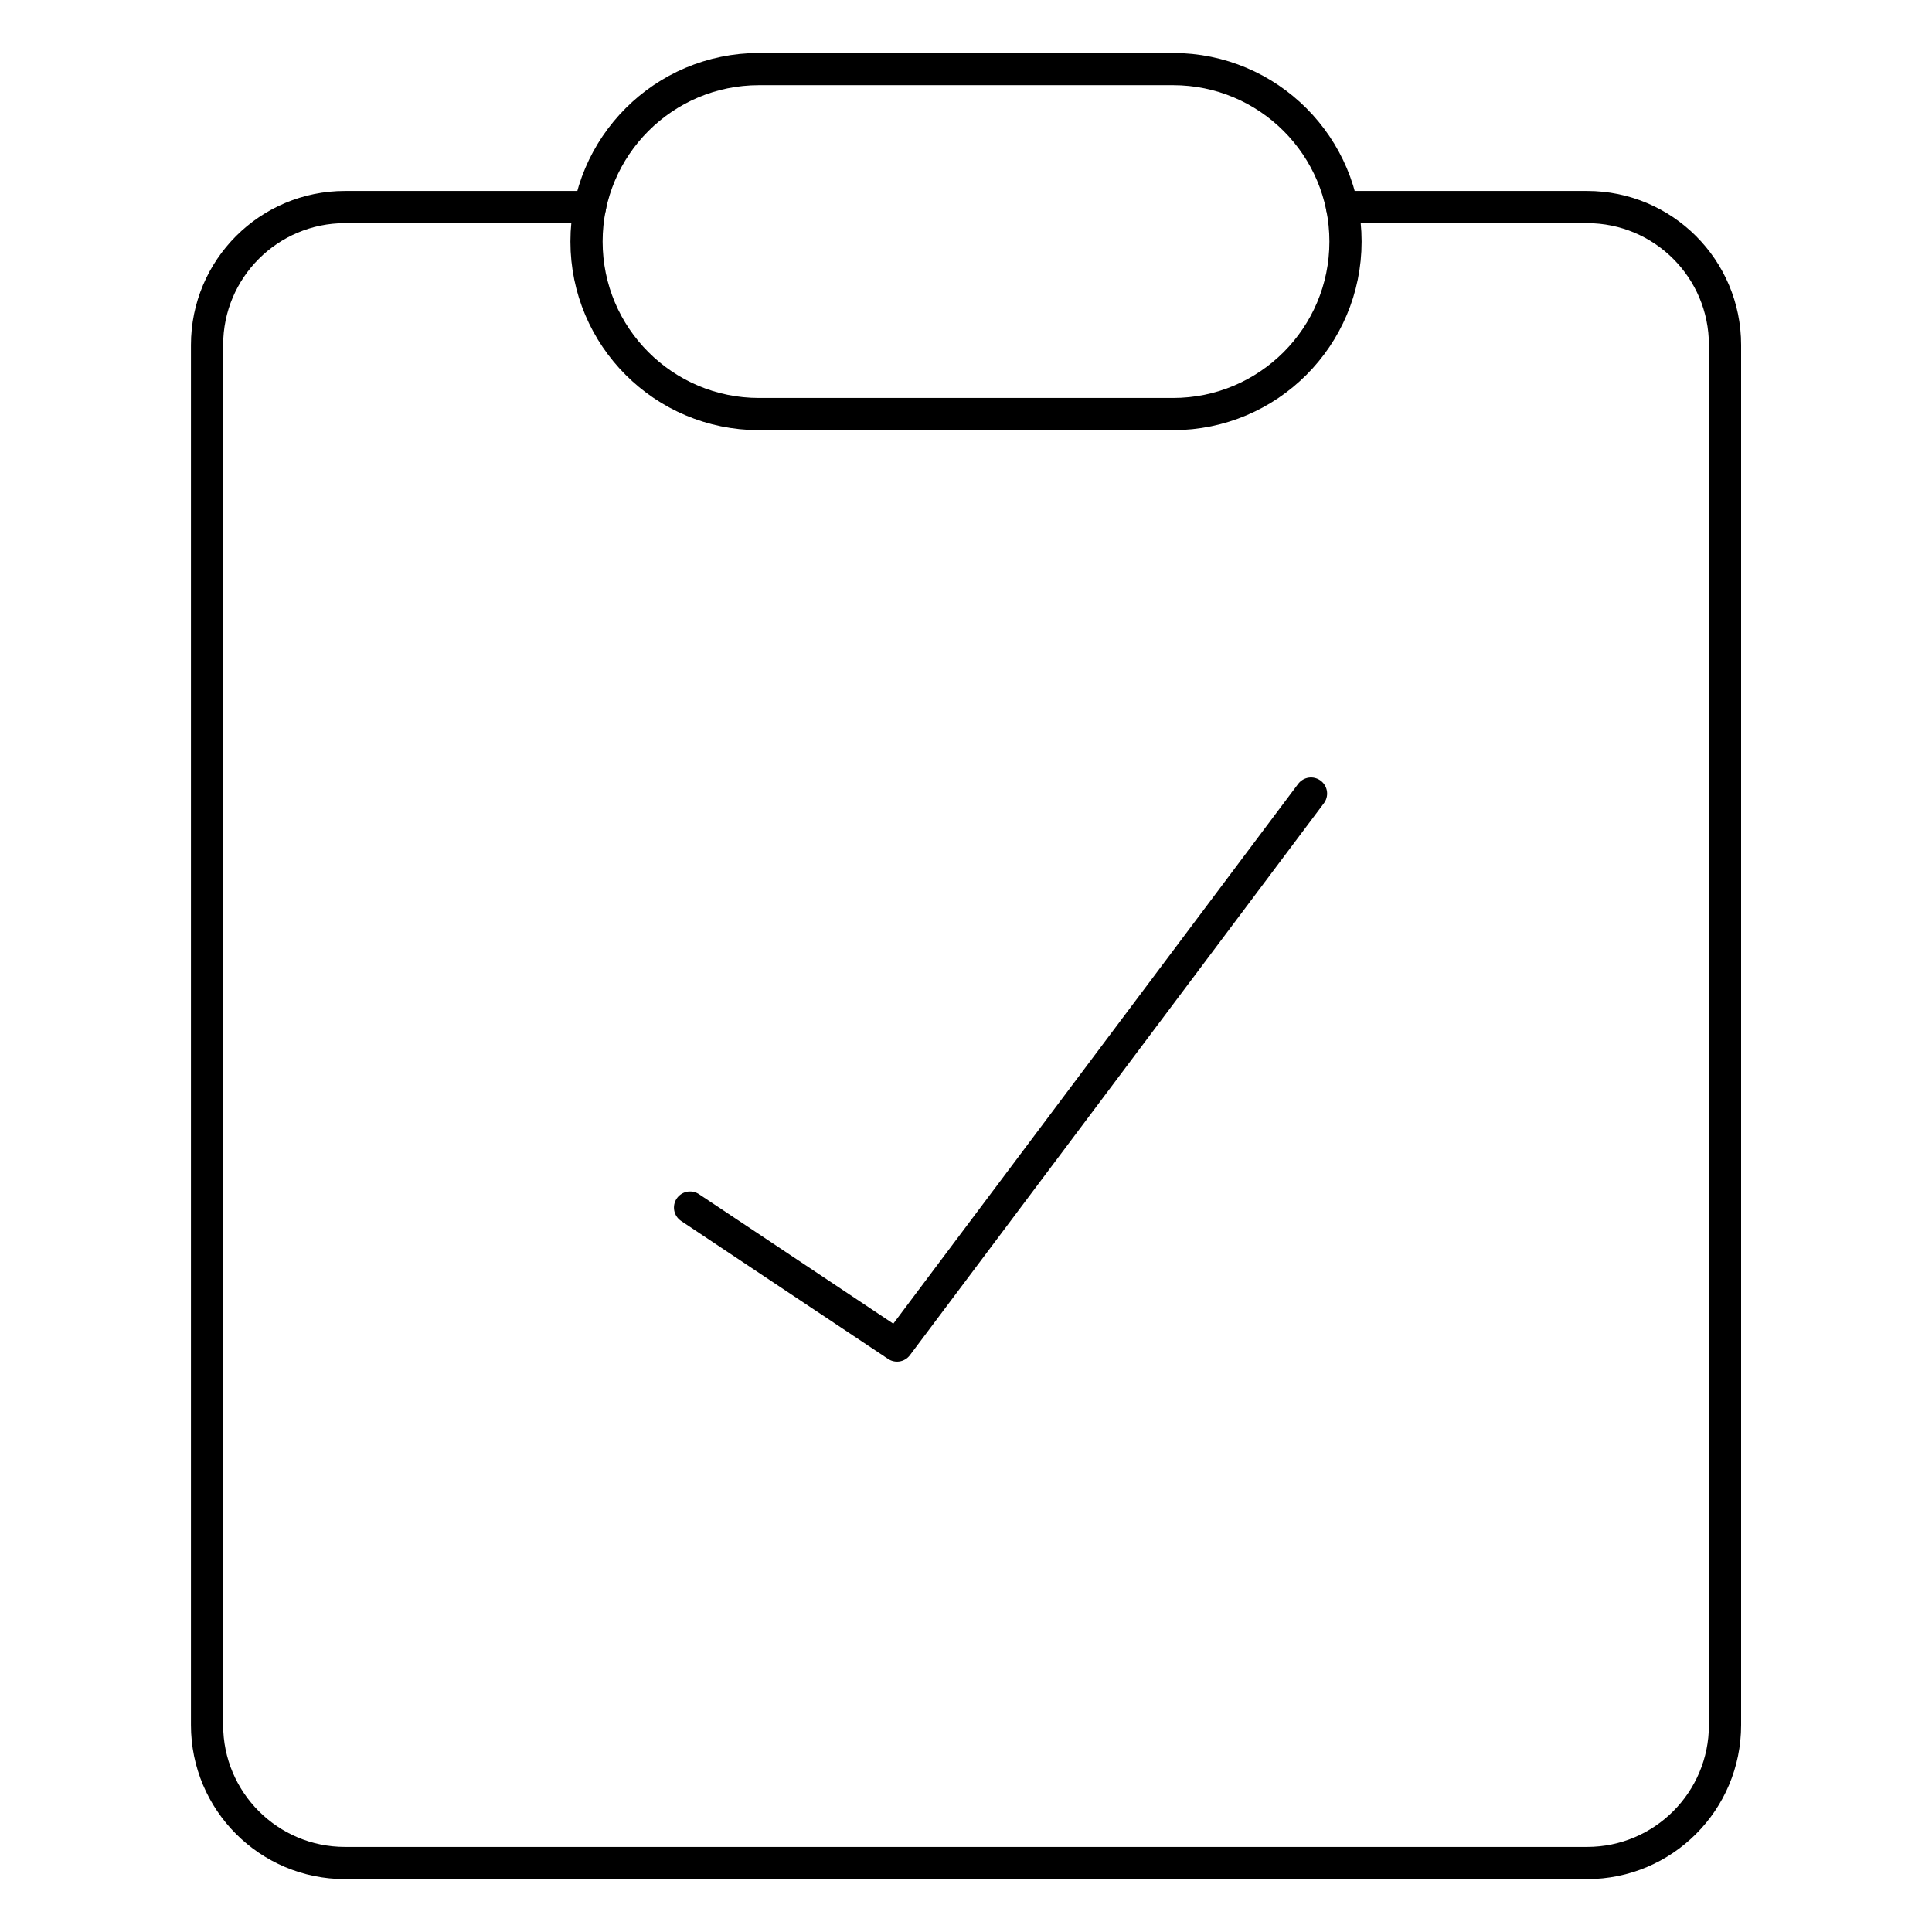
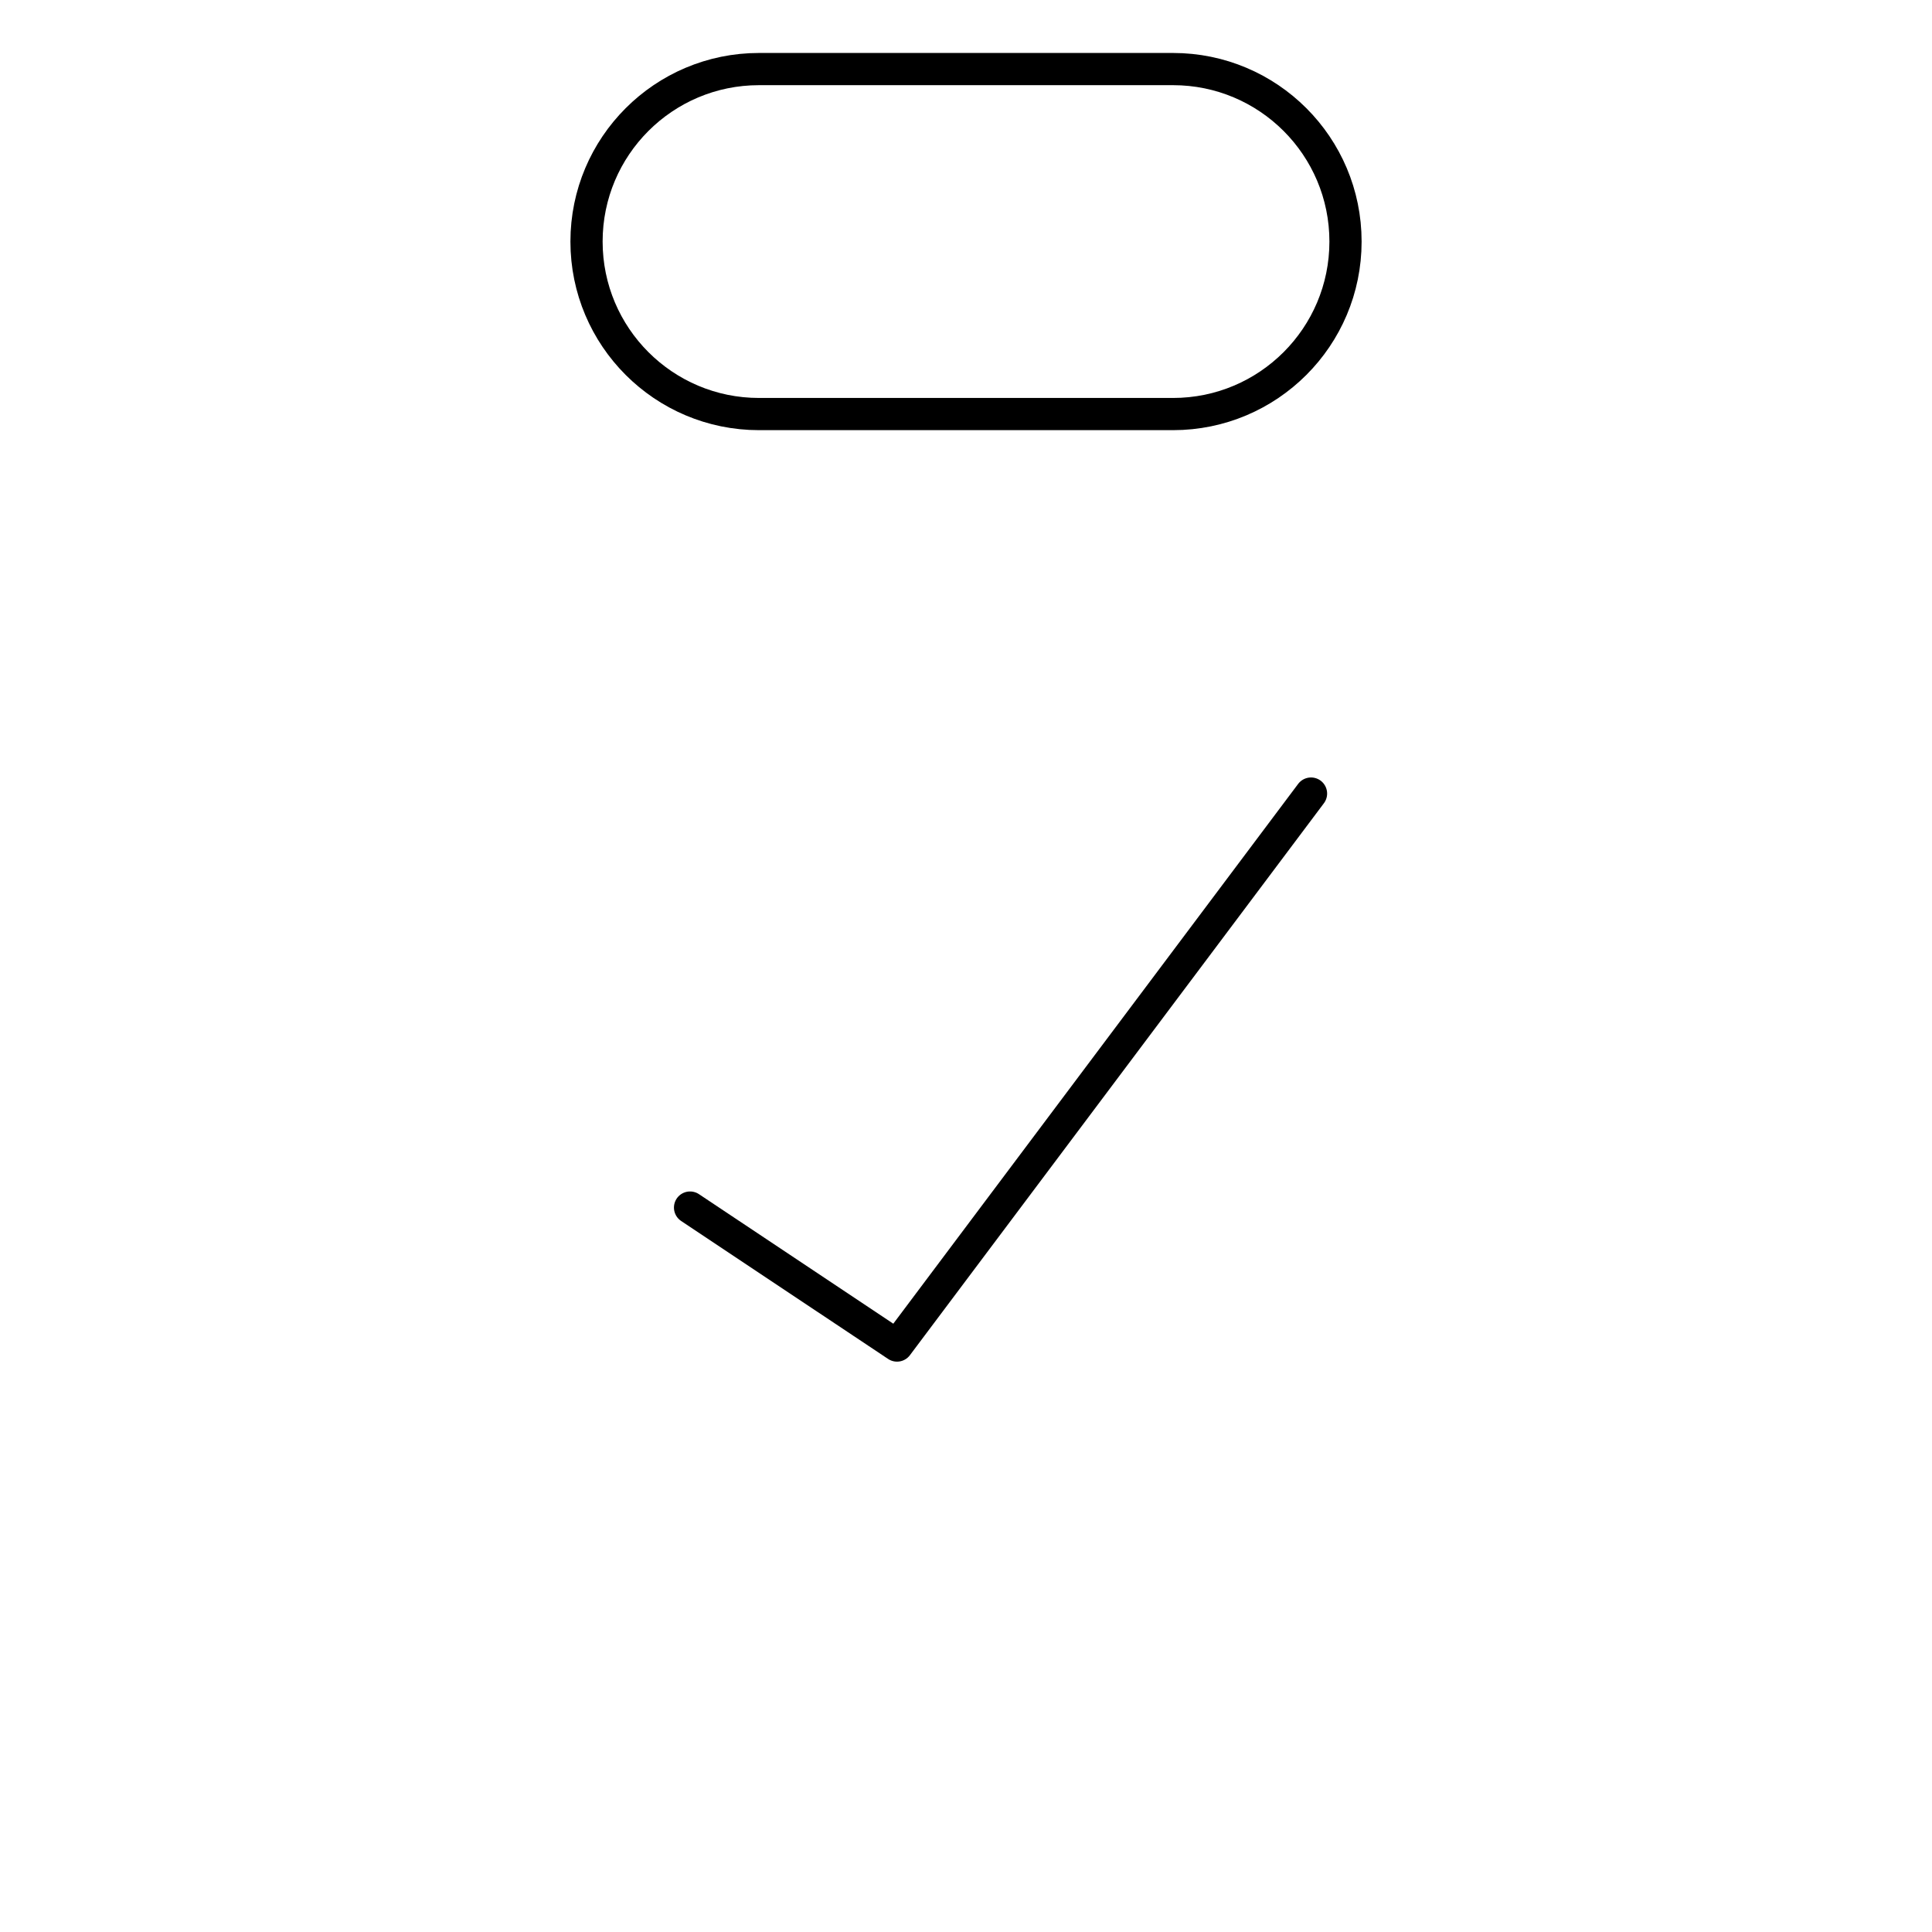
<svg xmlns="http://www.w3.org/2000/svg" width="60" height="60" viewBox="0 0 60 60" fill="none">
  <g id="Clipboard-Check--Streamline-Core">
    <g id="clipboard-check--checkmark-edit-task-edition-checklist-check-success-clipboard-form">
      <path id="Vector" d="M21.43 37.502L27.858 41.787L40.715 24.645" stroke="black" stroke-linecap="round" stroke-linejoin="round" />
-       <path id="Vector_2" d="M41.68 6.43H49.287C51.654 6.43 53.572 8.348 53.572 10.715V53.572C53.572 55.94 51.654 57.858 49.287 57.858H10.715C8.348 57.858 6.43 55.94 6.43 53.572V10.715C6.43 8.348 8.348 6.43 10.715 6.43H18.323" stroke="black" stroke-linecap="round" stroke-linejoin="round" />
      <path id="Vector 3873" d="M36.429 12.859H23.572C20.613 12.859 18.215 10.46 18.215 7.502C18.215 4.543 20.613 2.145 23.572 2.145H36.429C39.388 2.145 41.786 4.543 41.786 7.502C41.786 10.46 39.388 12.859 36.429 12.859Z" stroke="black" stroke-linecap="round" stroke-linejoin="round" />
    </g>
  </g>
</svg>